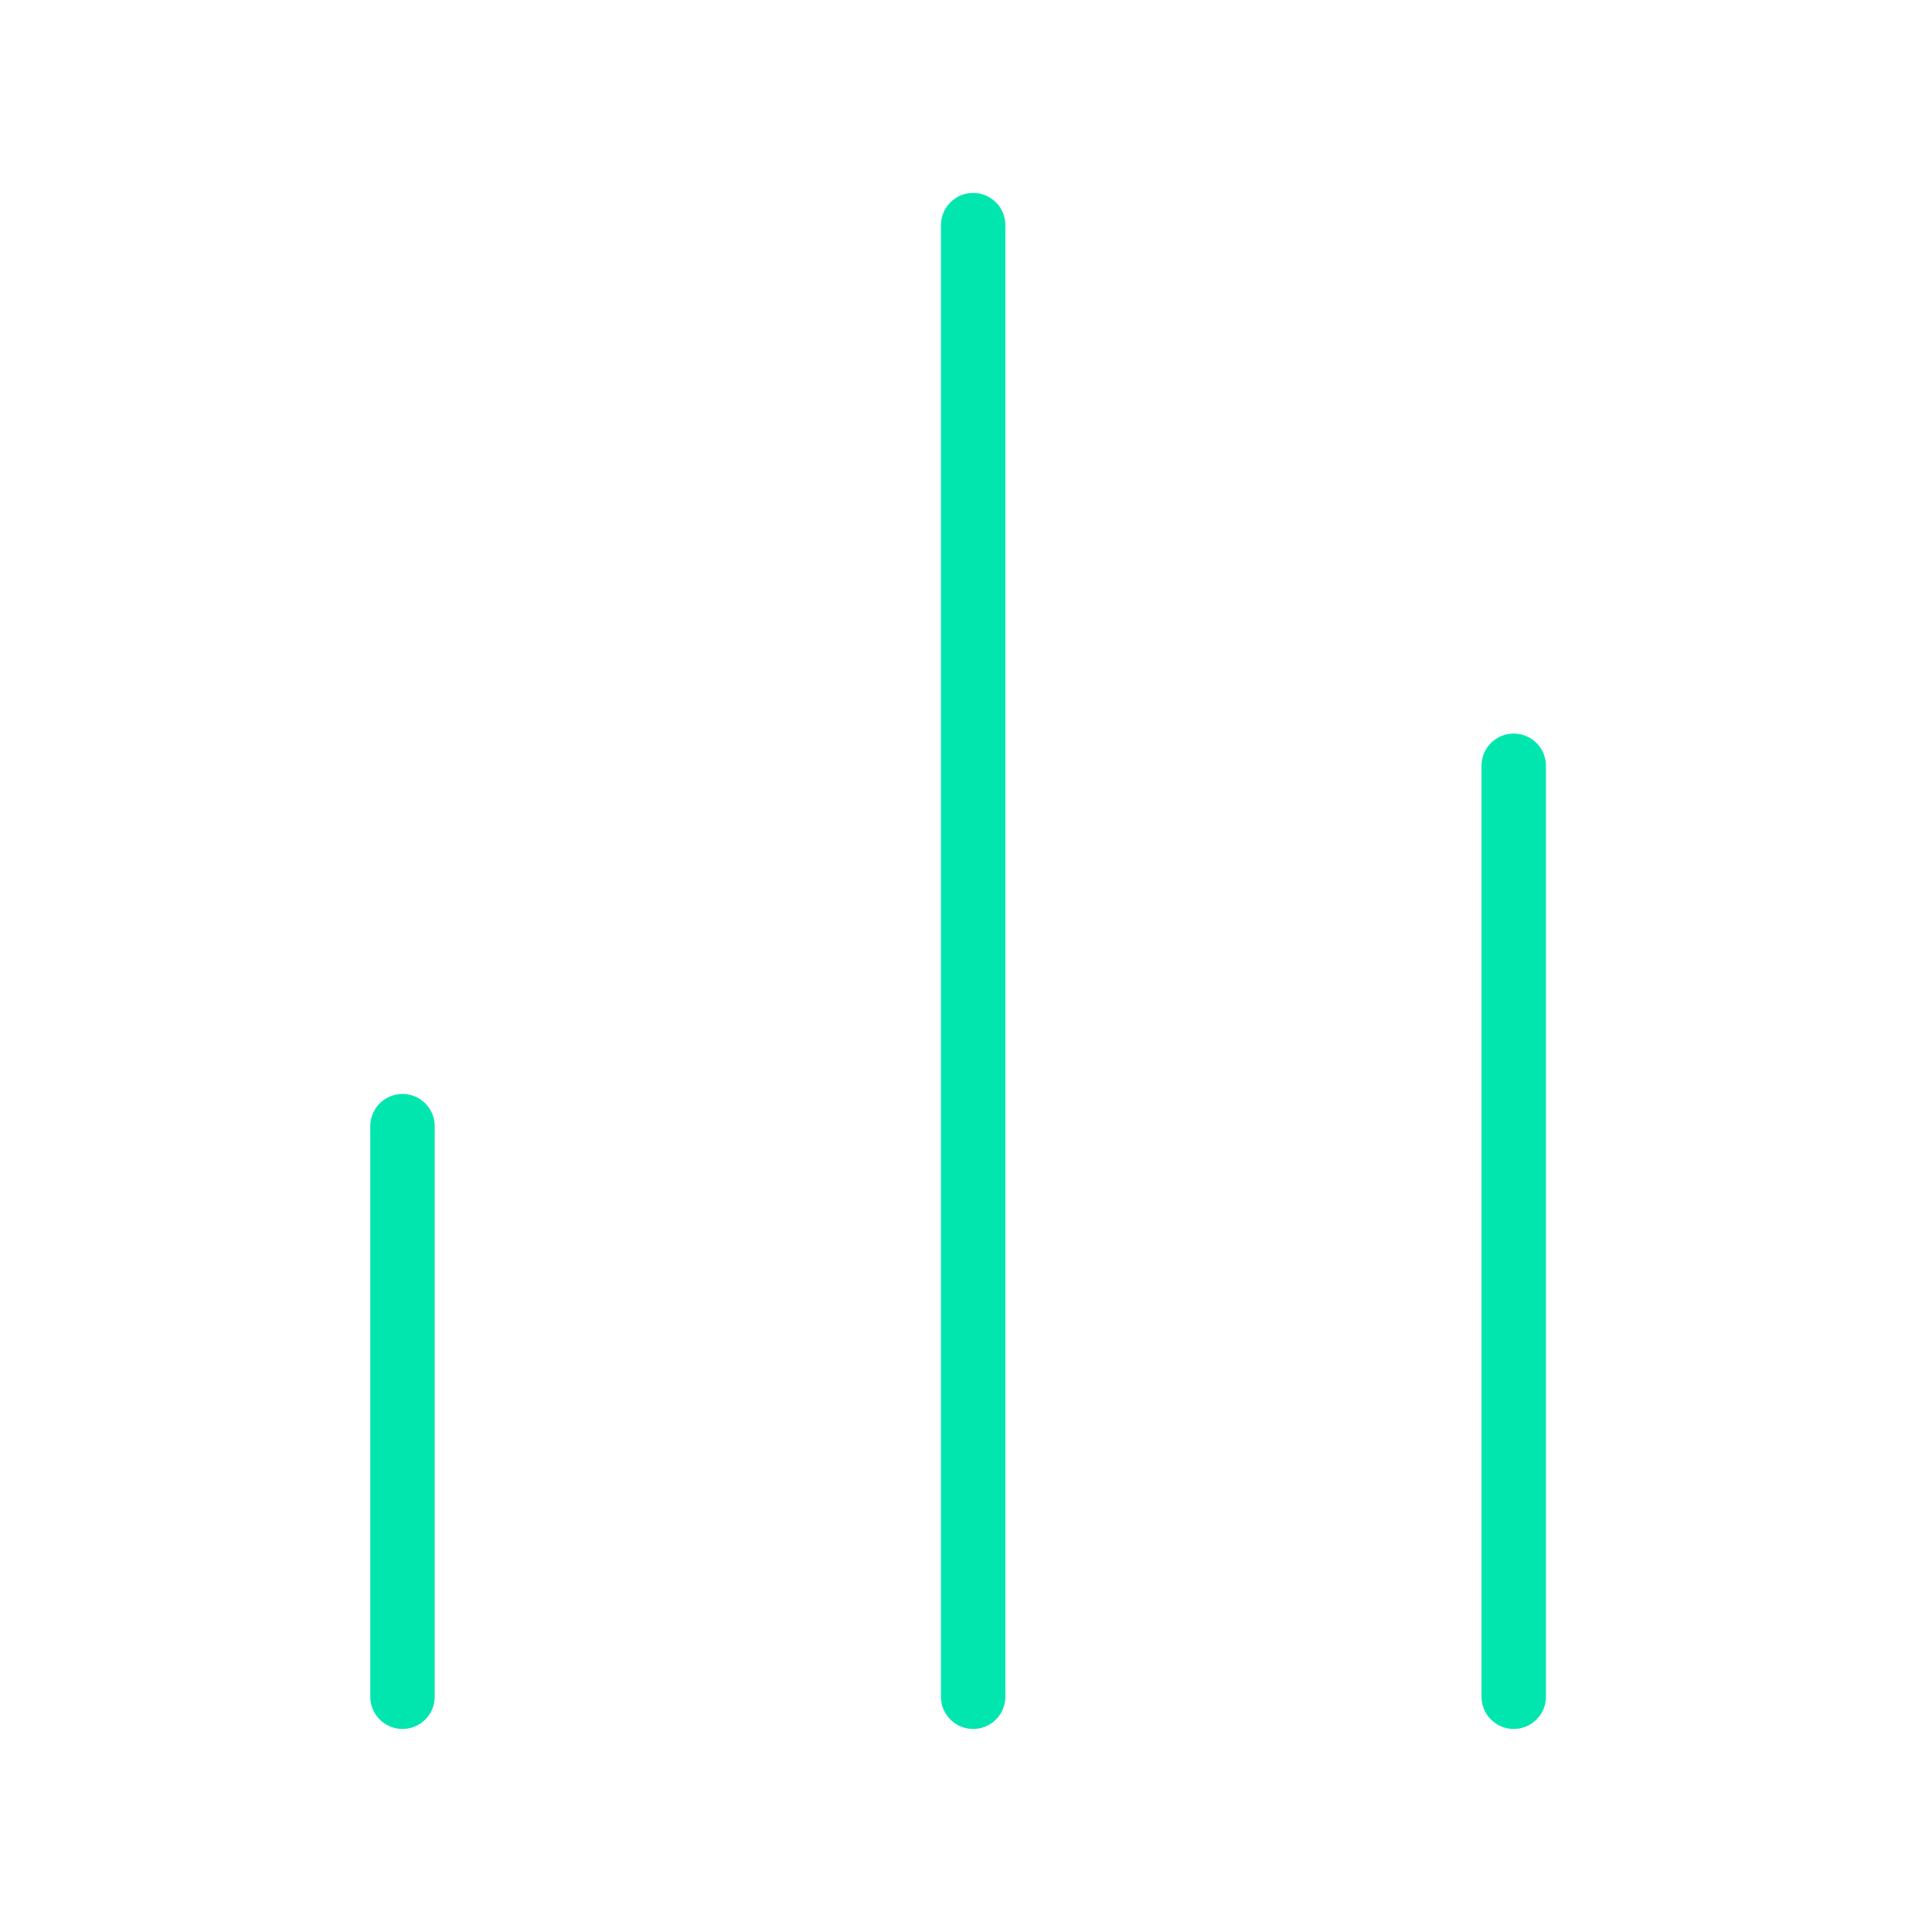
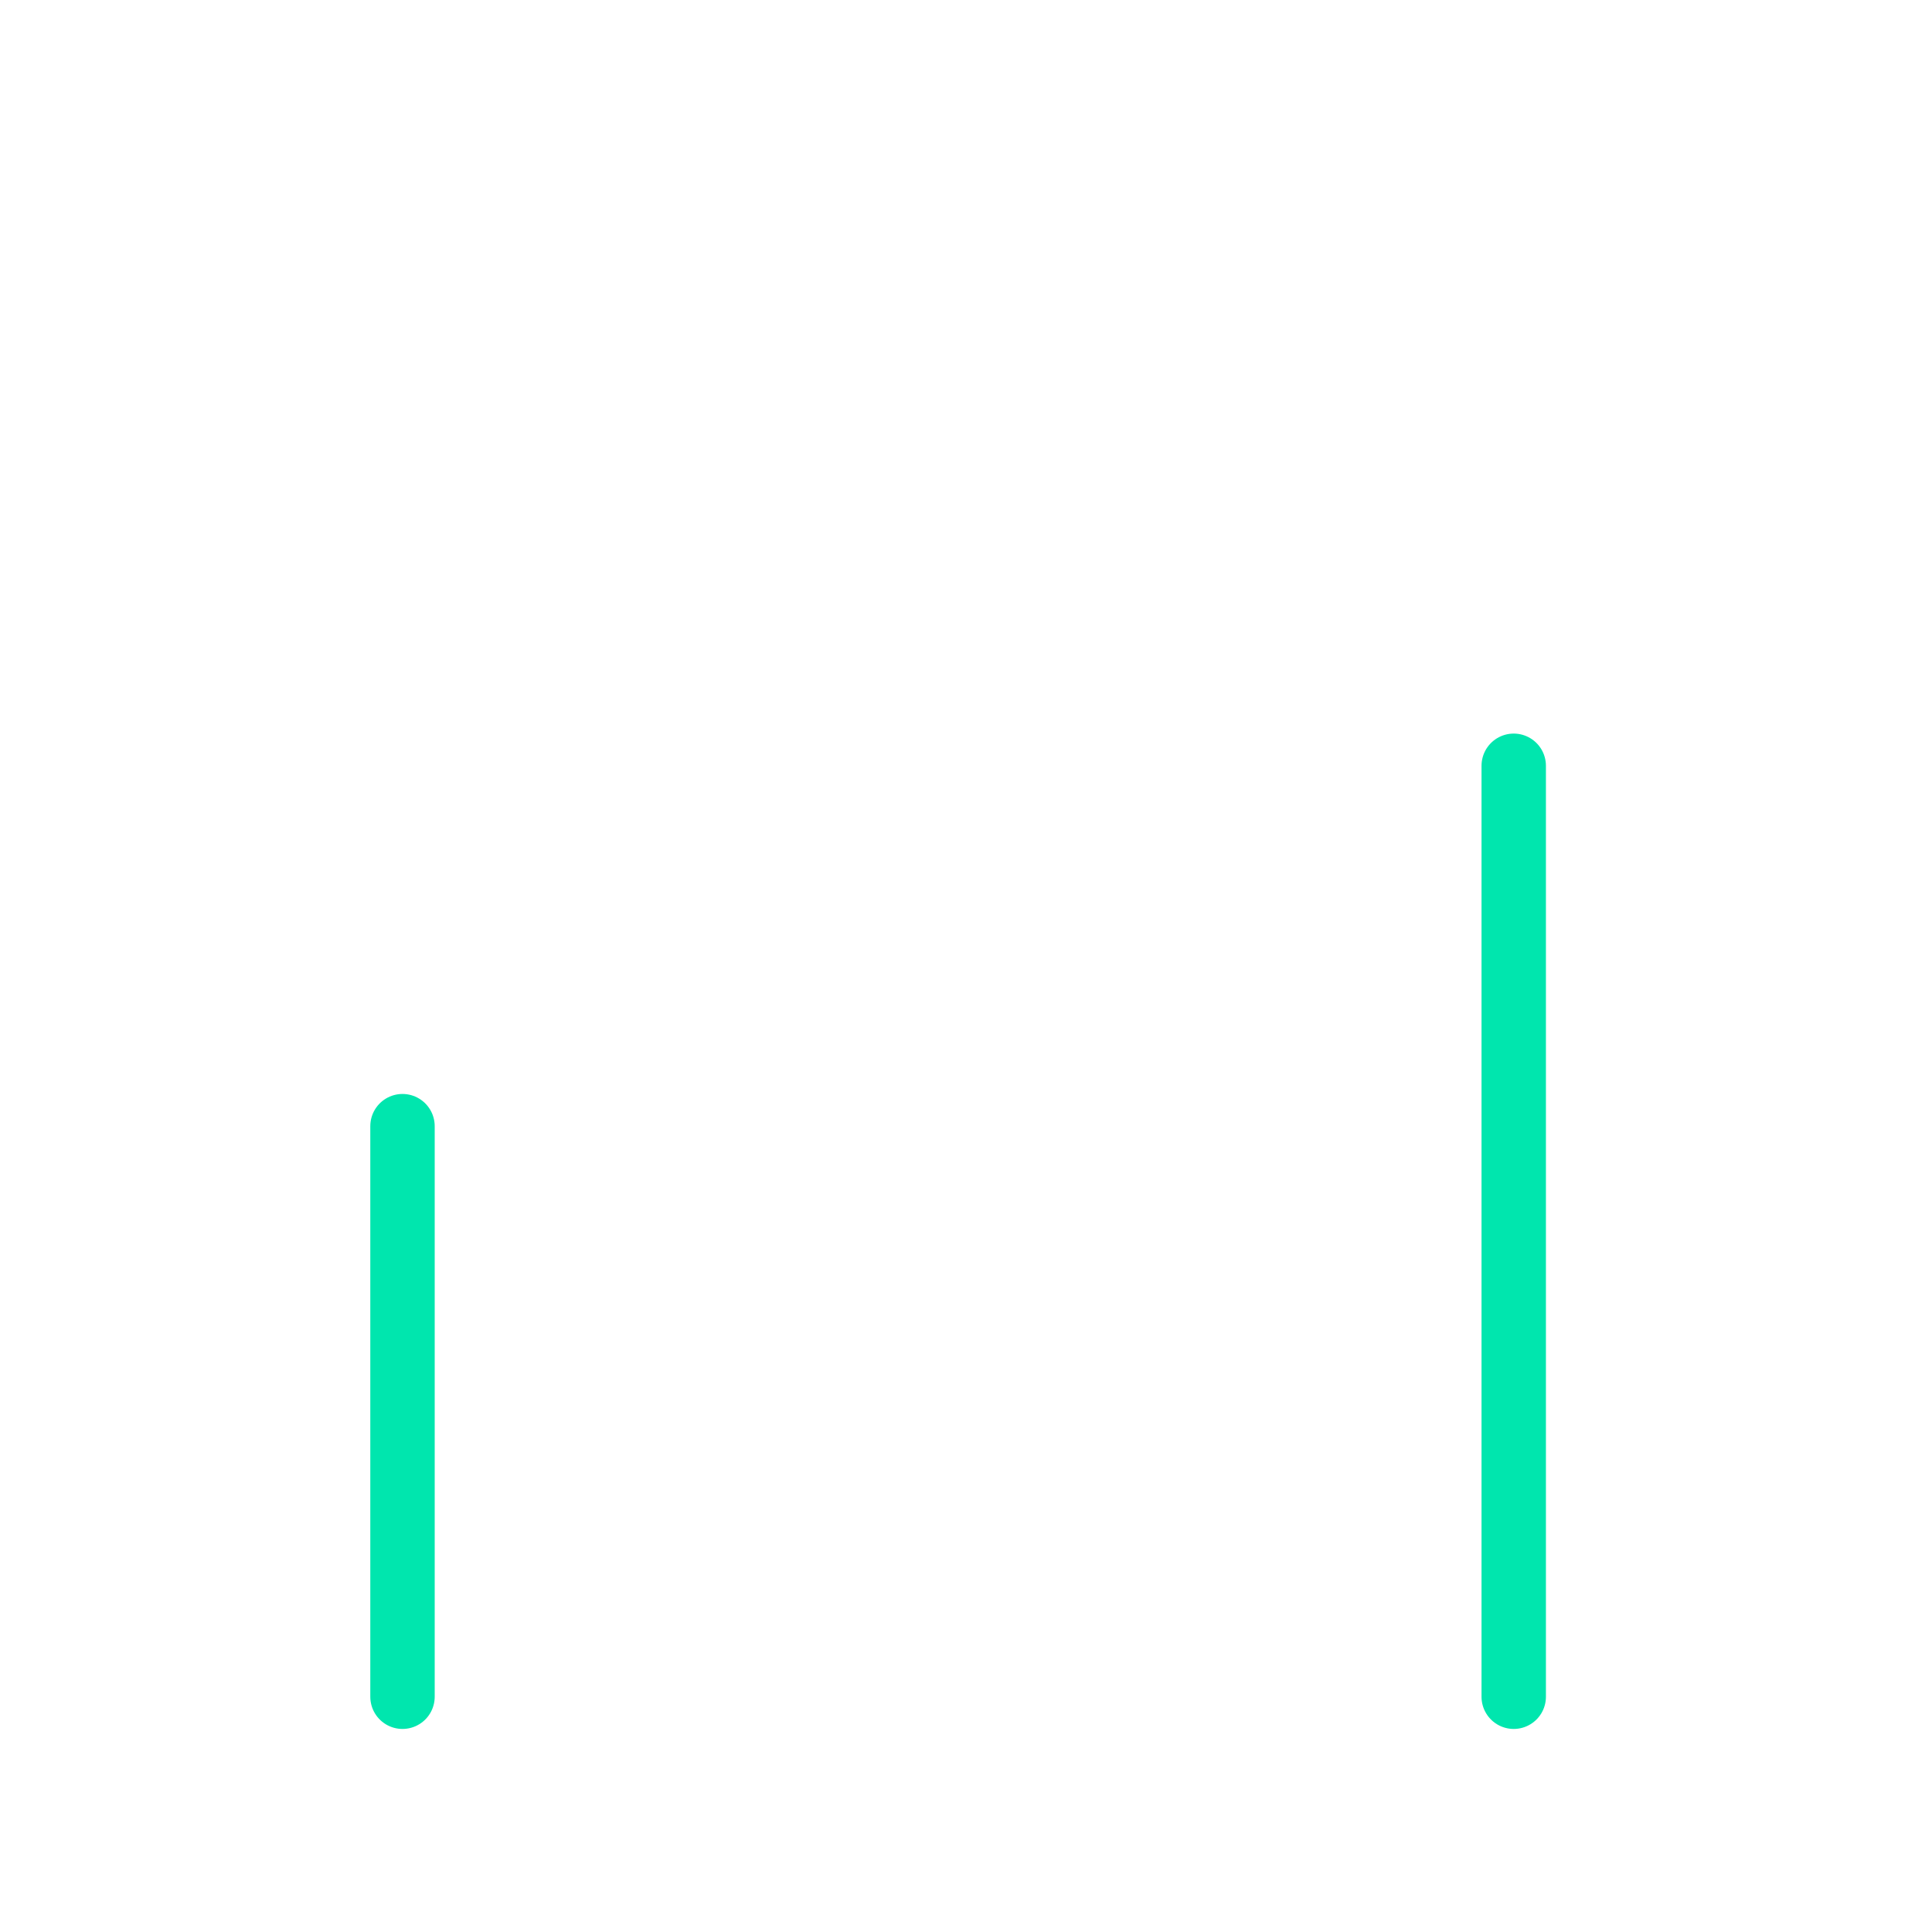
<svg xmlns="http://www.w3.org/2000/svg" id="Icons" viewBox="0 0 300 300">
  <defs>
    <style>.cls-1{fill:none;stroke:#00e6ae;stroke-linecap:round;stroke-linejoin:round;stroke-width:10px;}</style>
  </defs>
  <g id="bar-chart-2">
    <line id="Line_49" class="cls-1" x1="235.05" y1="263.47" x2="235.05" y2="118.91" />
-     <line id="Line_50" class="cls-1" x1="151.11" y1="263.47" x2="151.11" y2="34.96" />
    <line id="Line_51" class="cls-1" x1="62.5" y1="263.47" x2="62.5" y2="174.87" />
  </g>
</svg>